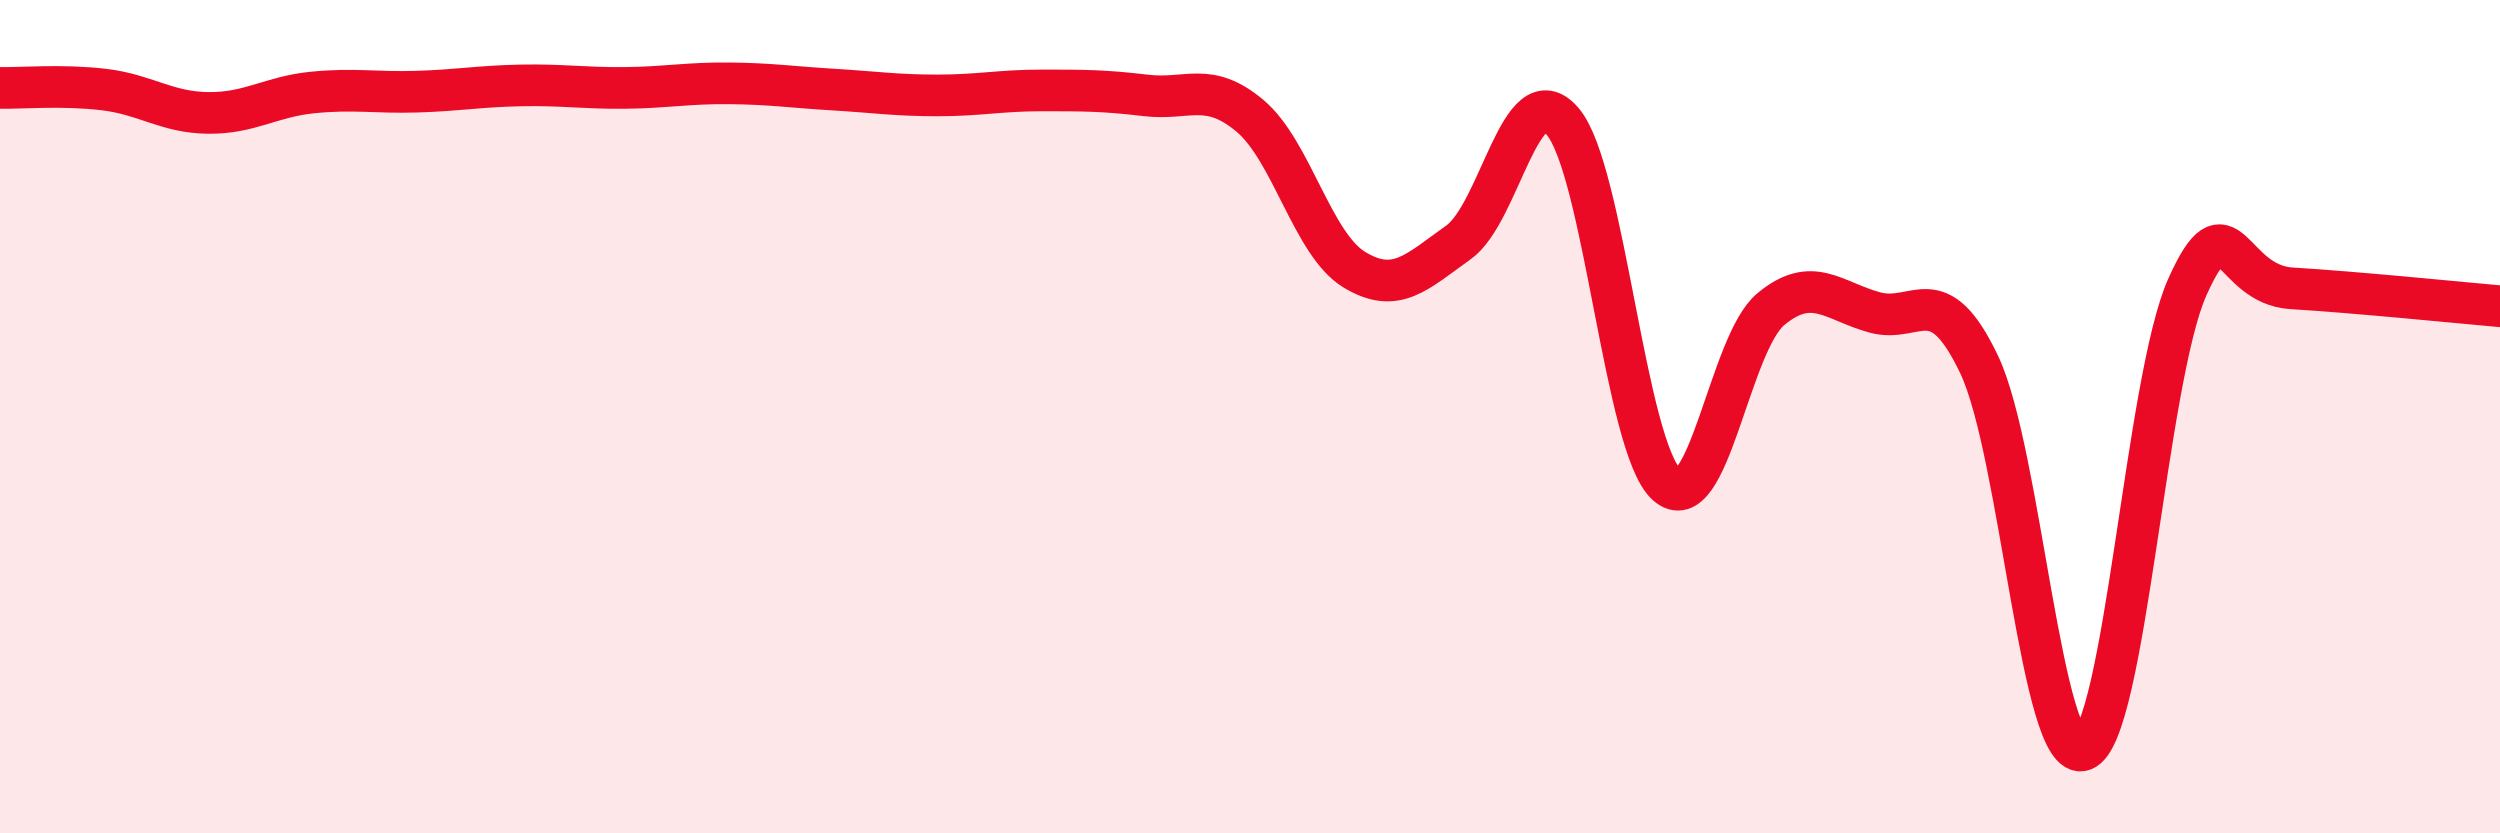
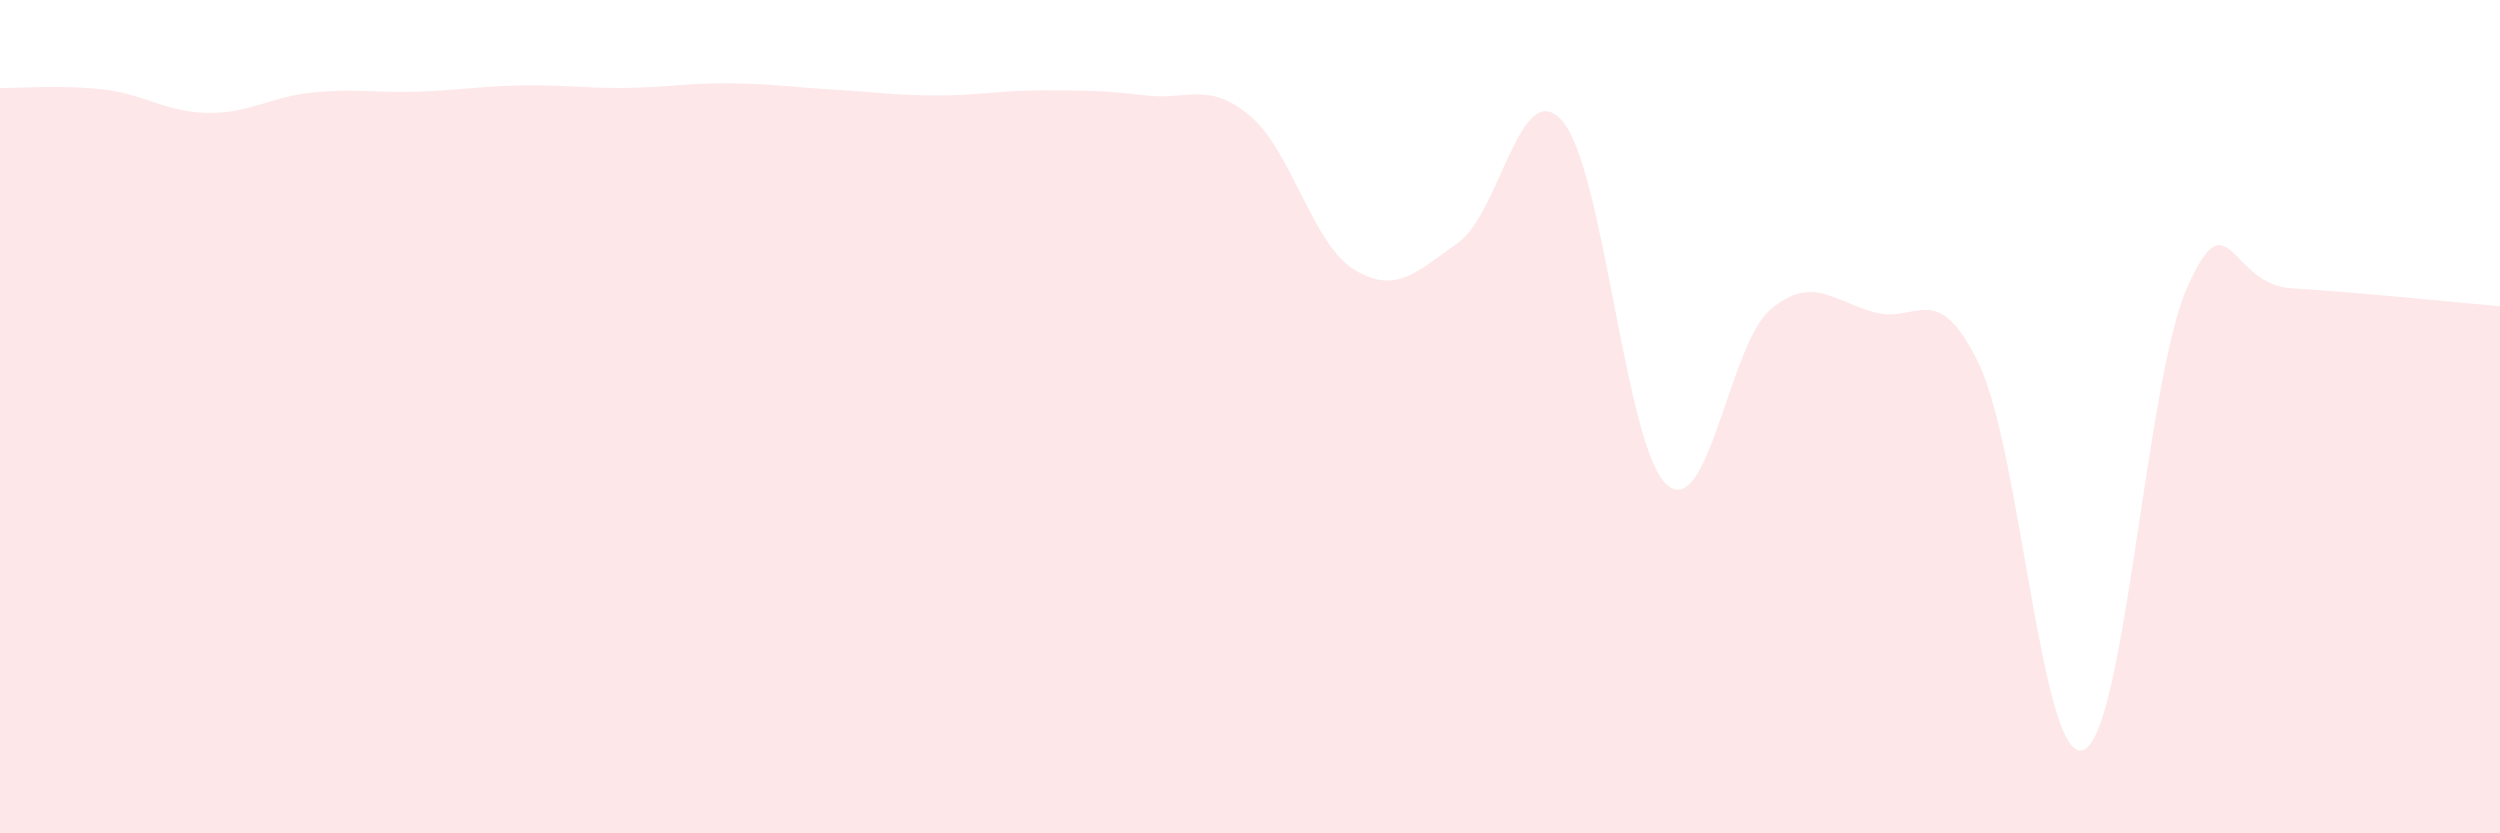
<svg xmlns="http://www.w3.org/2000/svg" width="60" height="20" viewBox="0 0 60 20">
  <path d="M 0,2.11 C 0.5,2.12 1.5,2.03 2.5,2.15 C 3.5,2.27 4,2.7 5,2.71 C 6,2.72 6.5,2.32 7.5,2.22 C 8.5,2.12 9,2.23 10,2.2 C 11,2.17 11.5,2.07 12.5,2.05 C 13.5,2.03 14,2.12 15,2.11 C 16,2.1 16.5,1.99 17.5,2 C 18.5,2.01 19,2.09 20,2.15 C 21,2.21 21.5,2.29 22.5,2.29 C 23.5,2.29 24,2.17 25,2.17 C 26,2.17 26.5,2.17 27.5,2.29 C 28.5,2.41 29,1.94 30,2.78 C 31,3.62 31.5,5.86 32.5,6.47 C 33.5,7.08 34,6.53 35,5.82 C 36,5.11 36.5,1.75 37.5,2.91 C 38.5,4.07 39,10.73 40,11.63 C 41,12.53 41.5,8.25 42.5,7.42 C 43.5,6.59 44,7.23 45,7.5 C 46,7.77 46.5,6.65 47.5,8.75 C 48.5,10.85 49,18.37 50,18 C 51,17.63 51.5,9.1 52.5,6.88 C 53.5,4.66 53.5,6.83 55,6.92 C 56.5,7.01 59,7.26 60,7.35L60 20L0 20Z" fill="#EB0A25" opacity="0.1" stroke-linecap="round" stroke-linejoin="round" />
-   <path d="M 0,2.11 C 0.5,2.12 1.5,2.03 2.5,2.15 C 3.5,2.27 4,2.7 5,2.71 C 6,2.72 6.5,2.32 7.5,2.22 C 8.5,2.12 9,2.23 10,2.2 C 11,2.17 11.5,2.07 12.5,2.05 C 13.5,2.03 14,2.12 15,2.11 C 16,2.1 16.5,1.99 17.5,2 C 18.5,2.01 19,2.09 20,2.15 C 21,2.21 21.5,2.29 22.5,2.29 C 23.5,2.29 24,2.17 25,2.17 C 26,2.17 26.5,2.17 27.5,2.29 C 28.5,2.41 29,1.94 30,2.78 C 31,3.62 31.5,5.86 32.5,6.47 C 33.5,7.08 34,6.53 35,5.82 C 36,5.11 36.5,1.75 37.5,2.91 C 38.5,4.07 39,10.73 40,11.63 C 41,12.53 41.5,8.25 42.5,7.42 C 43.5,6.59 44,7.23 45,7.5 C 46,7.77 46.5,6.65 47.5,8.75 C 48.5,10.85 49,18.37 50,18 C 51,17.63 51.5,9.1 52.5,6.88 C 53.5,4.66 53.5,6.83 55,6.92 C 56.5,7.01 59,7.26 60,7.35" stroke="#EB0A25" stroke-width="1" fill="none" stroke-linecap="round" stroke-linejoin="round" />
</svg>